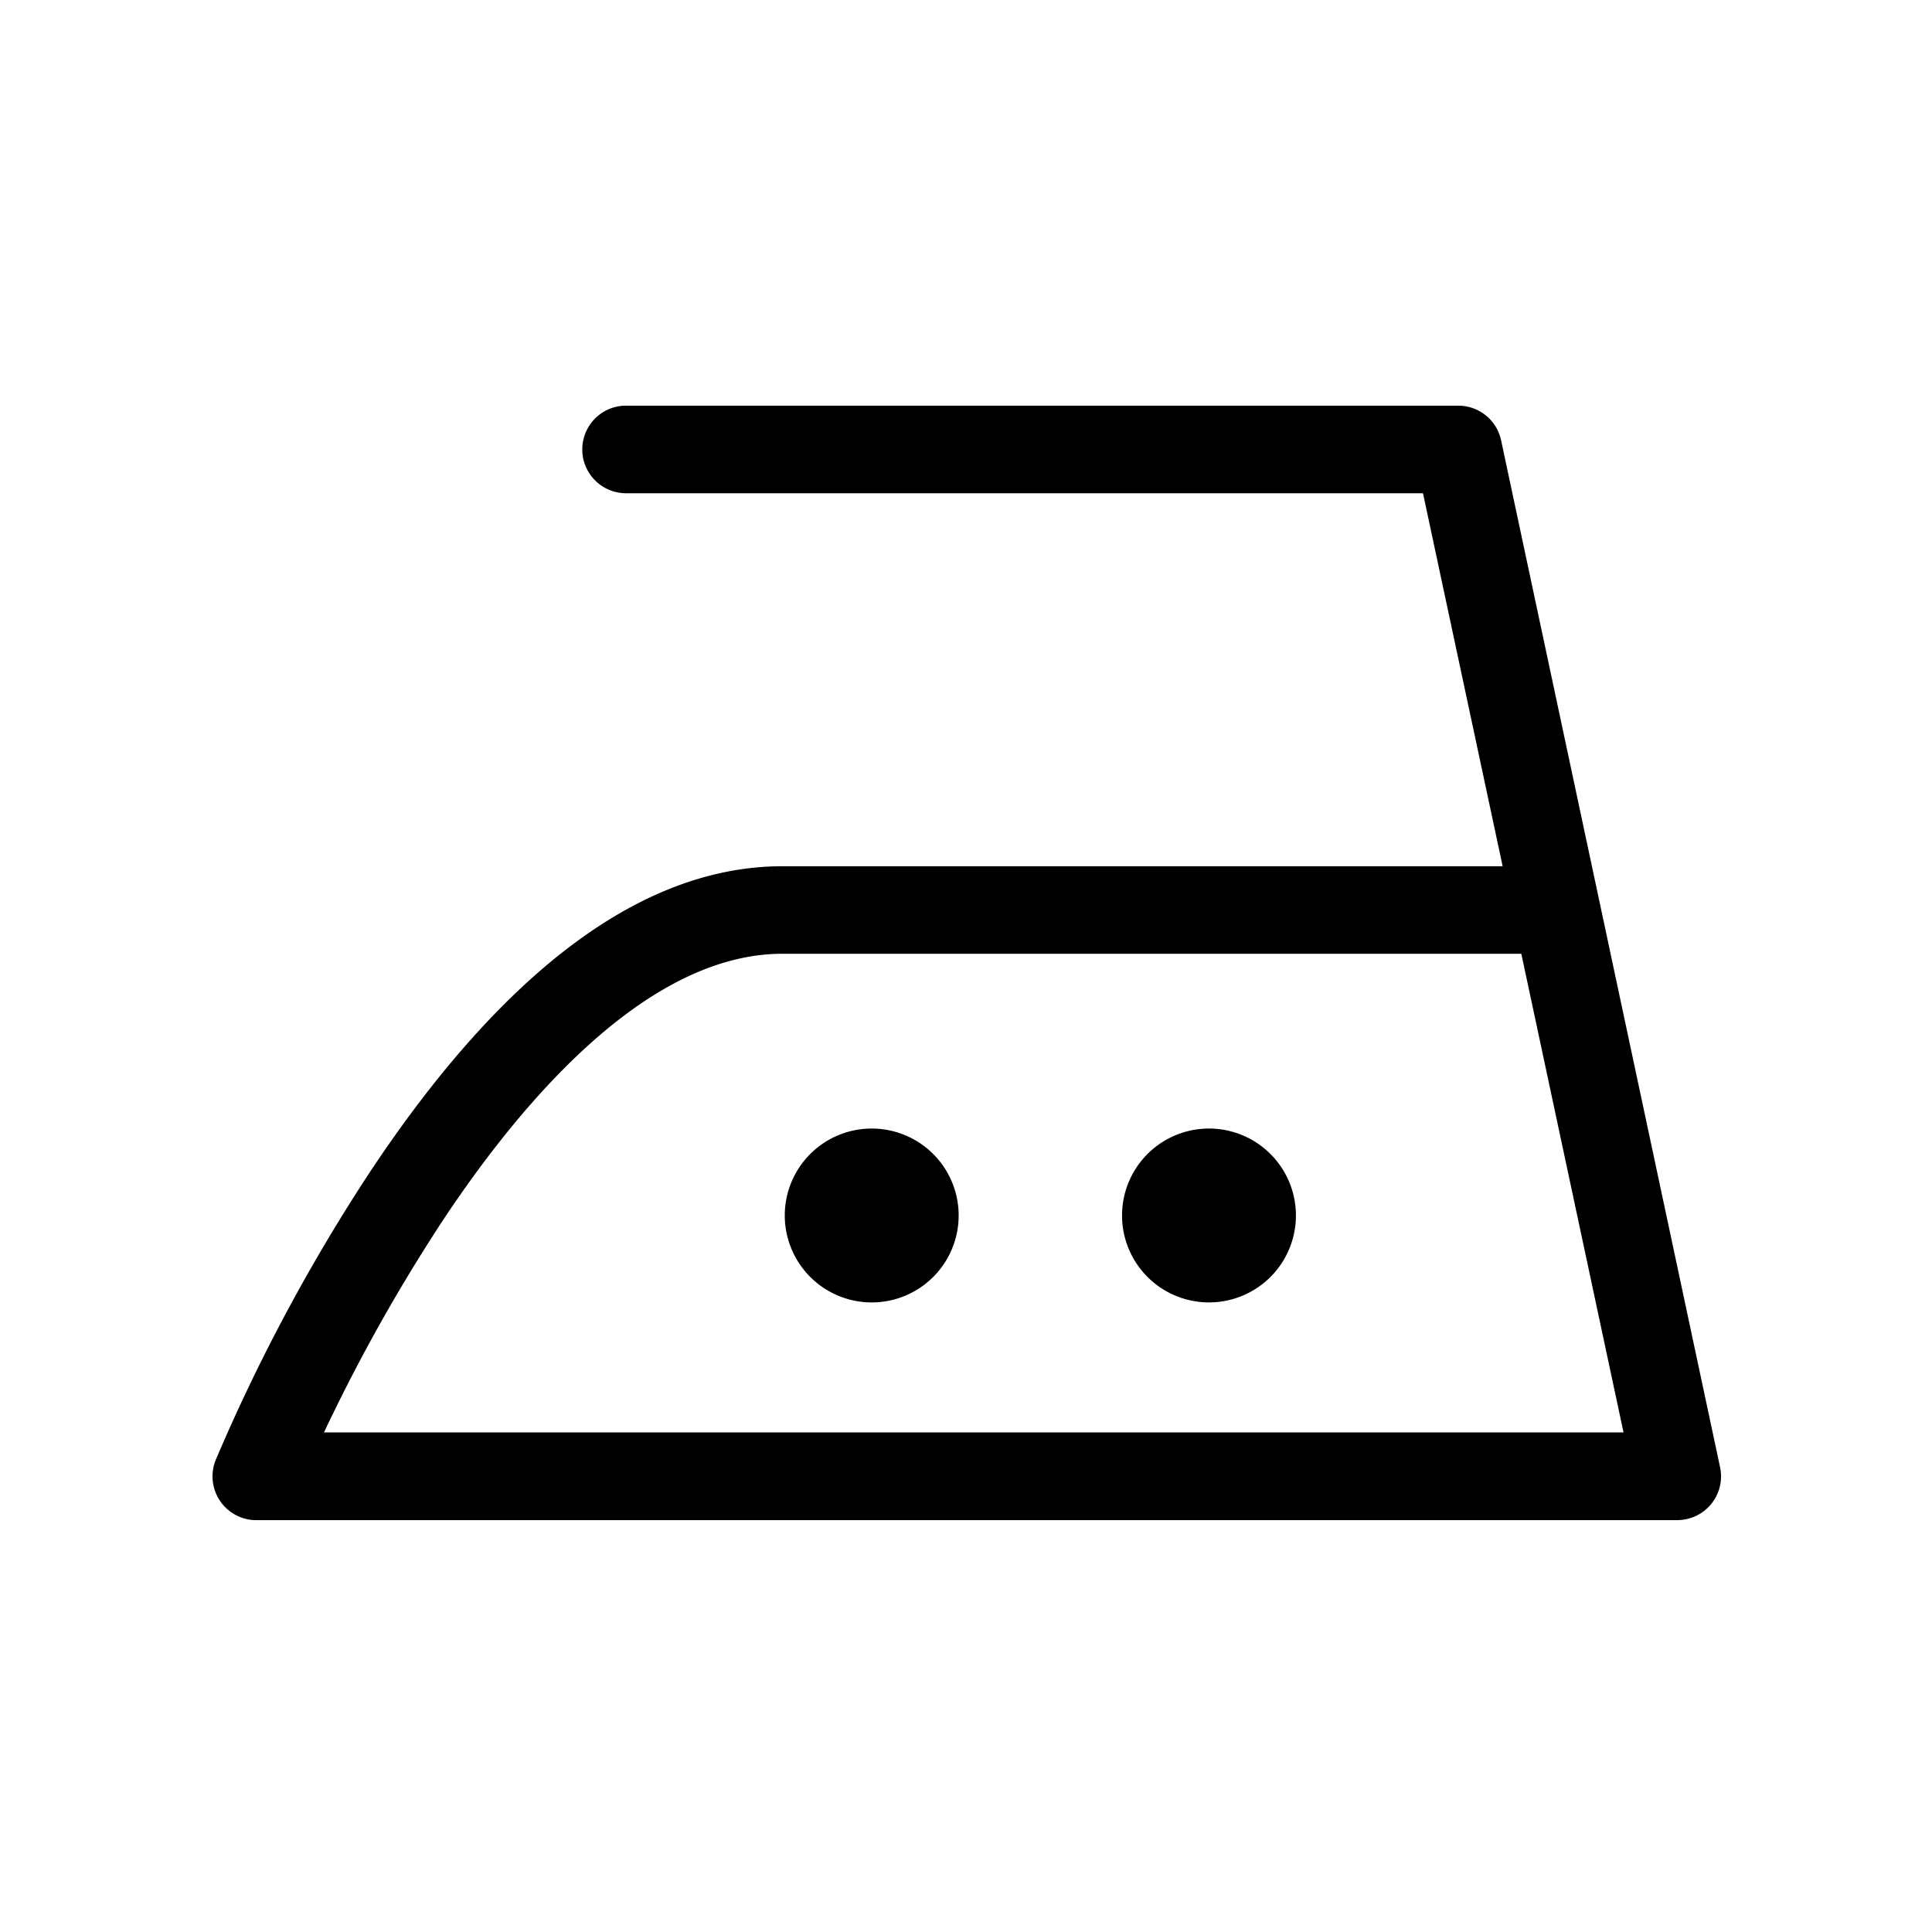
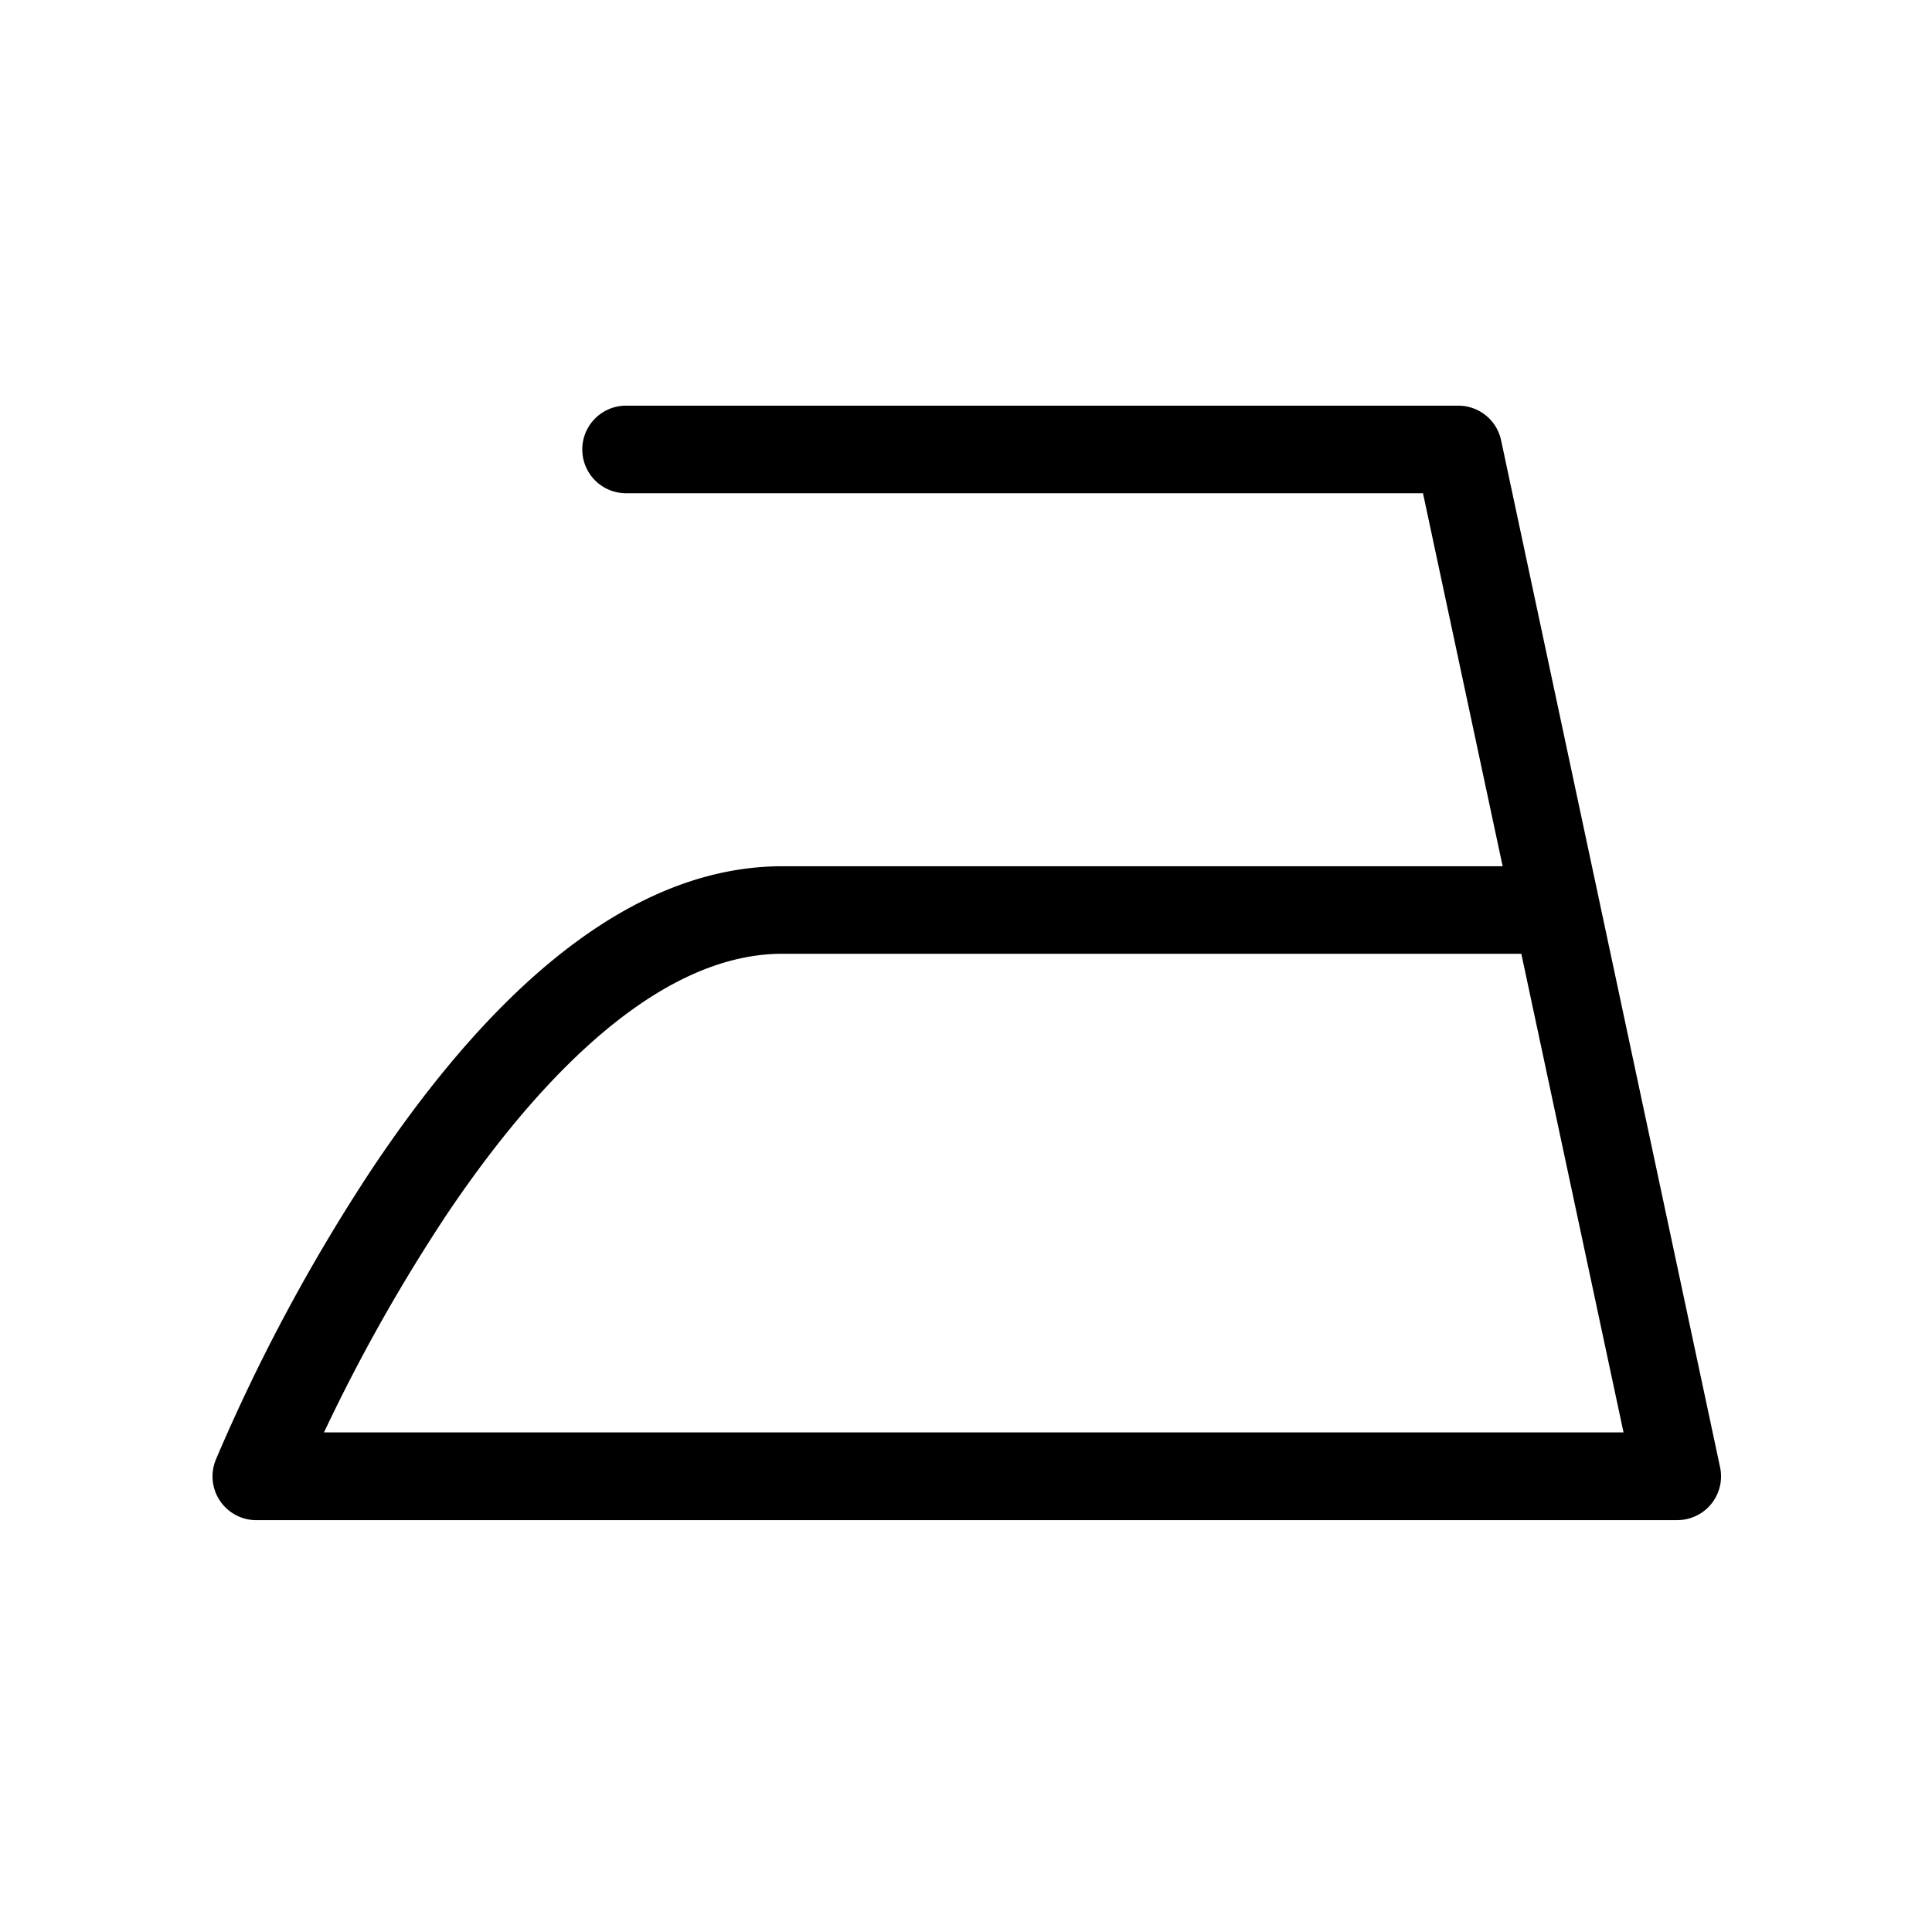
<svg xmlns="http://www.w3.org/2000/svg" width="300" height="300" fill="none">
  <path d="M260.5 236.05H39.8a6.808 6.808 0 01-5.641-3.003 6.802 6.802 0 01-.659-6.357 282.682 282.682 0 0124.26-45.18c20.82-31.18 42.27-47 63.74-47h111.83l-12.37-57.92H97.1a6.801 6.801 0 010-13.6h129.34a6.8 6.8 0 016.65 5.38l34 159.45a6.79 6.79 0 01-6.65 8.22l.06.01zM50.31 222.42H252.1l-15.87-74.32H121.5c-20.69 0-39.87 22.17-52.31 40.76a270.406 270.406 0 00-18.88 33.56z" fill="#000" />
-   <path d="M148.86 188.74a13.494 13.494 0 01-8.333 12.472 13.503 13.503 0 01-18.407-9.838 13.497 13.497 0 0113.24-16.134 13.497 13.497 0 0113.5 13.5zM201.23 188.74a13.494 13.494 0 01-8.333 12.472 13.503 13.503 0 01-18.407-9.838 13.497 13.497 0 0113.24-16.134 13.497 13.497 0 0113.5 13.5z" fill="#000" />
</svg>